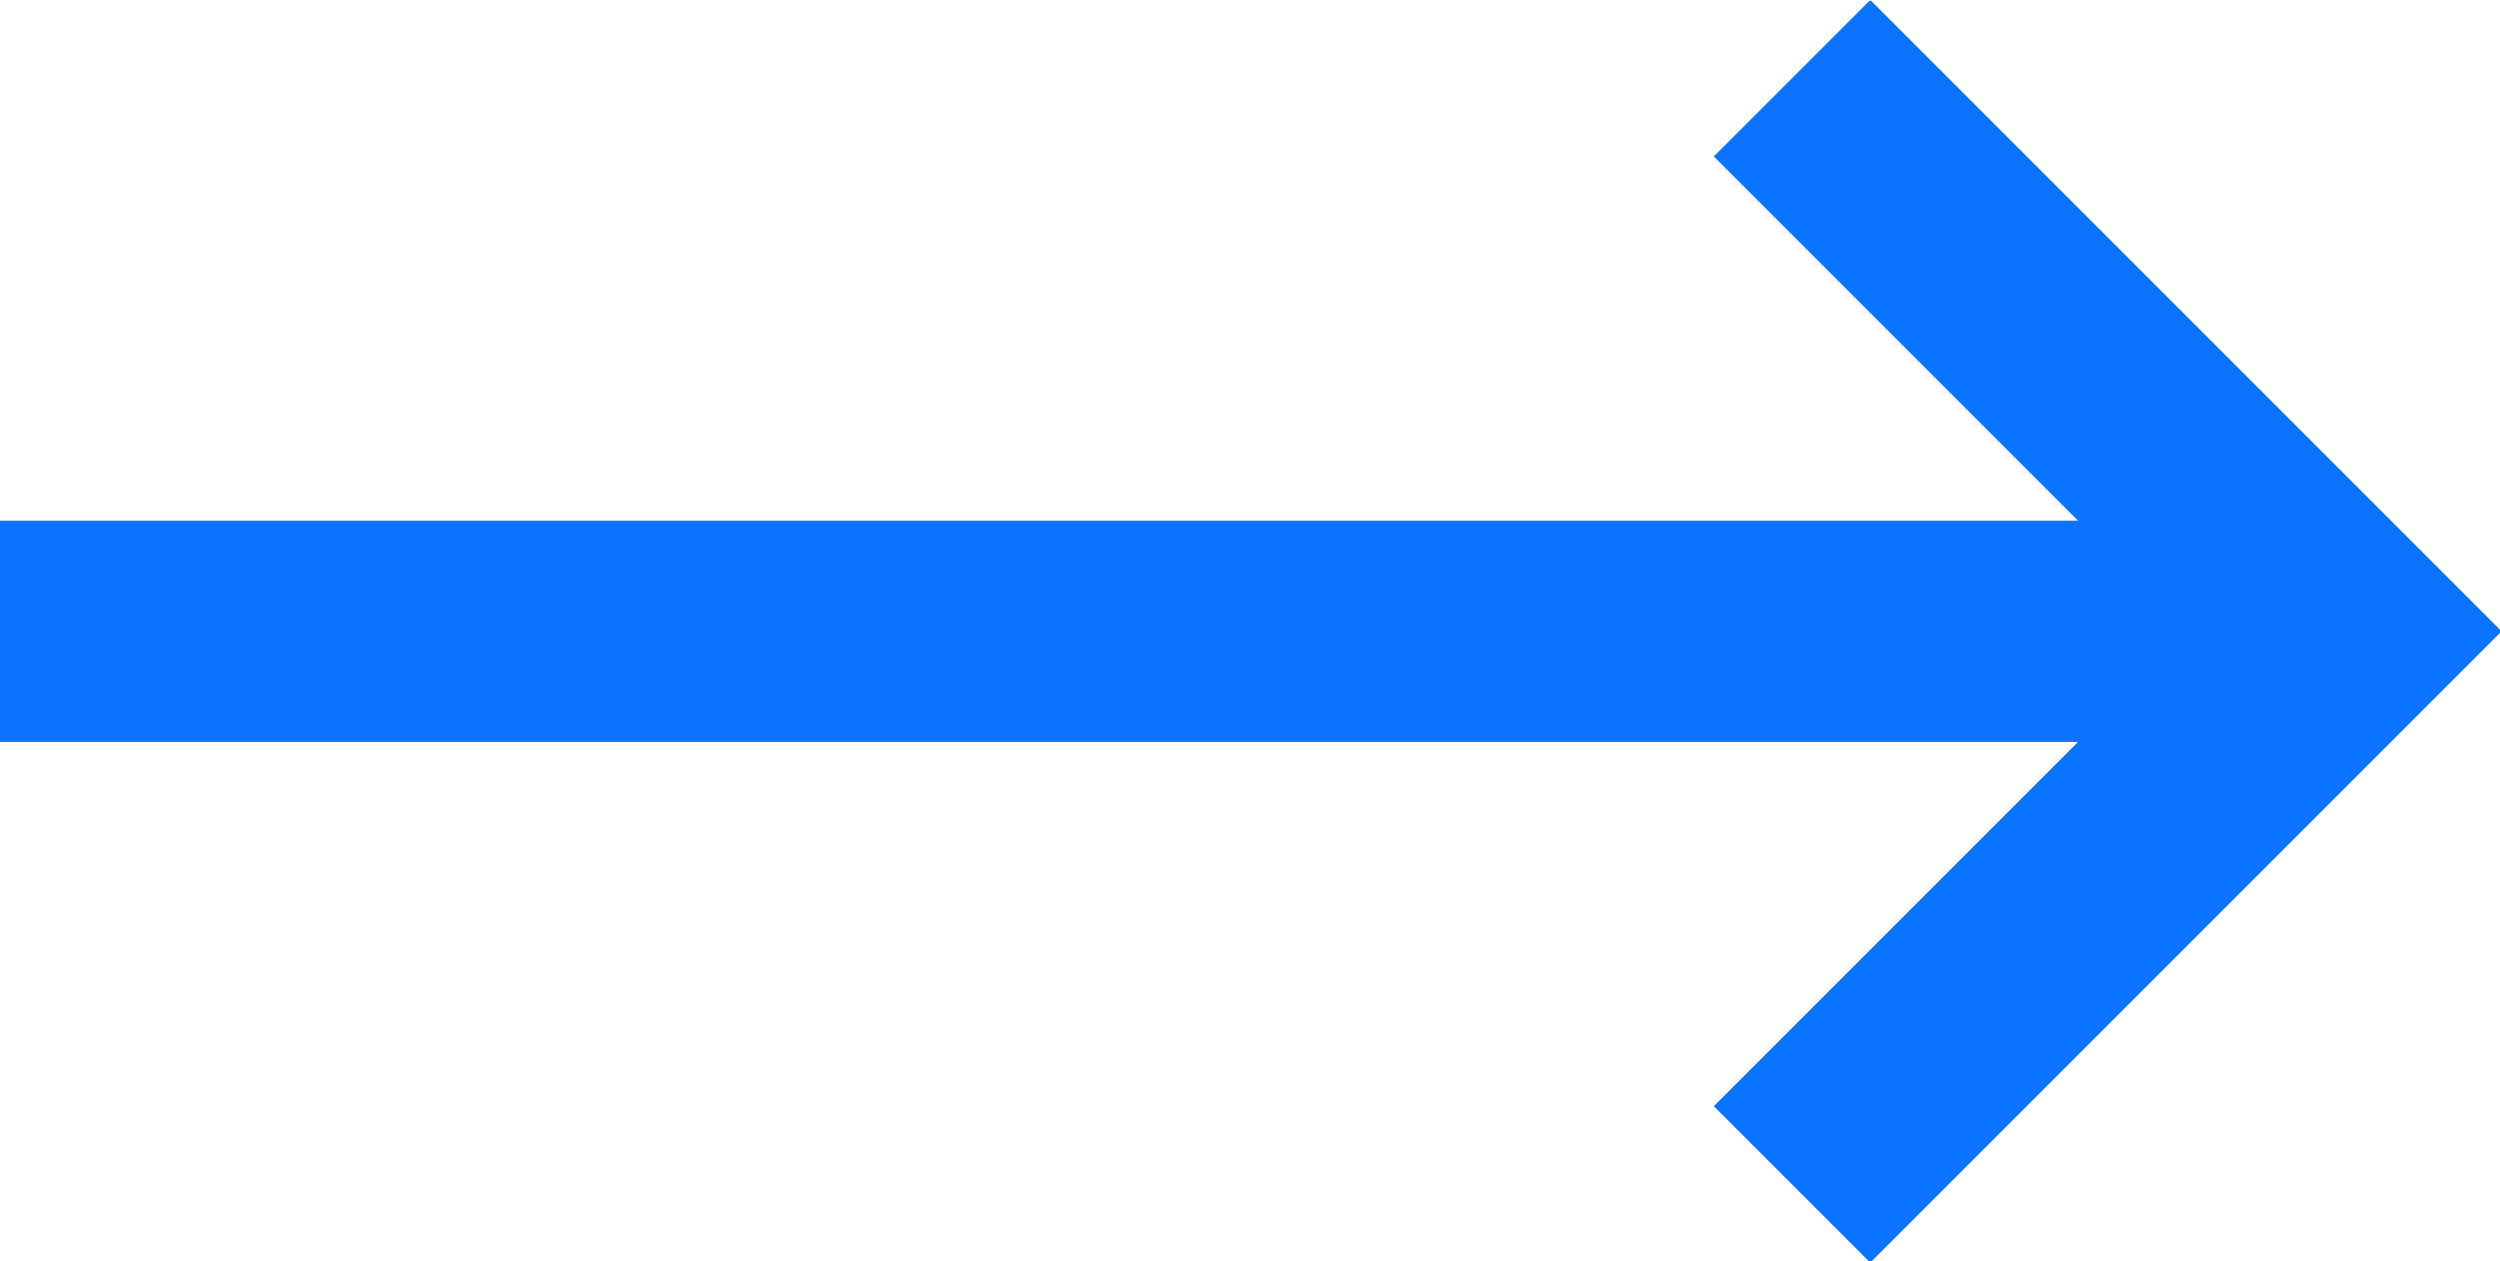
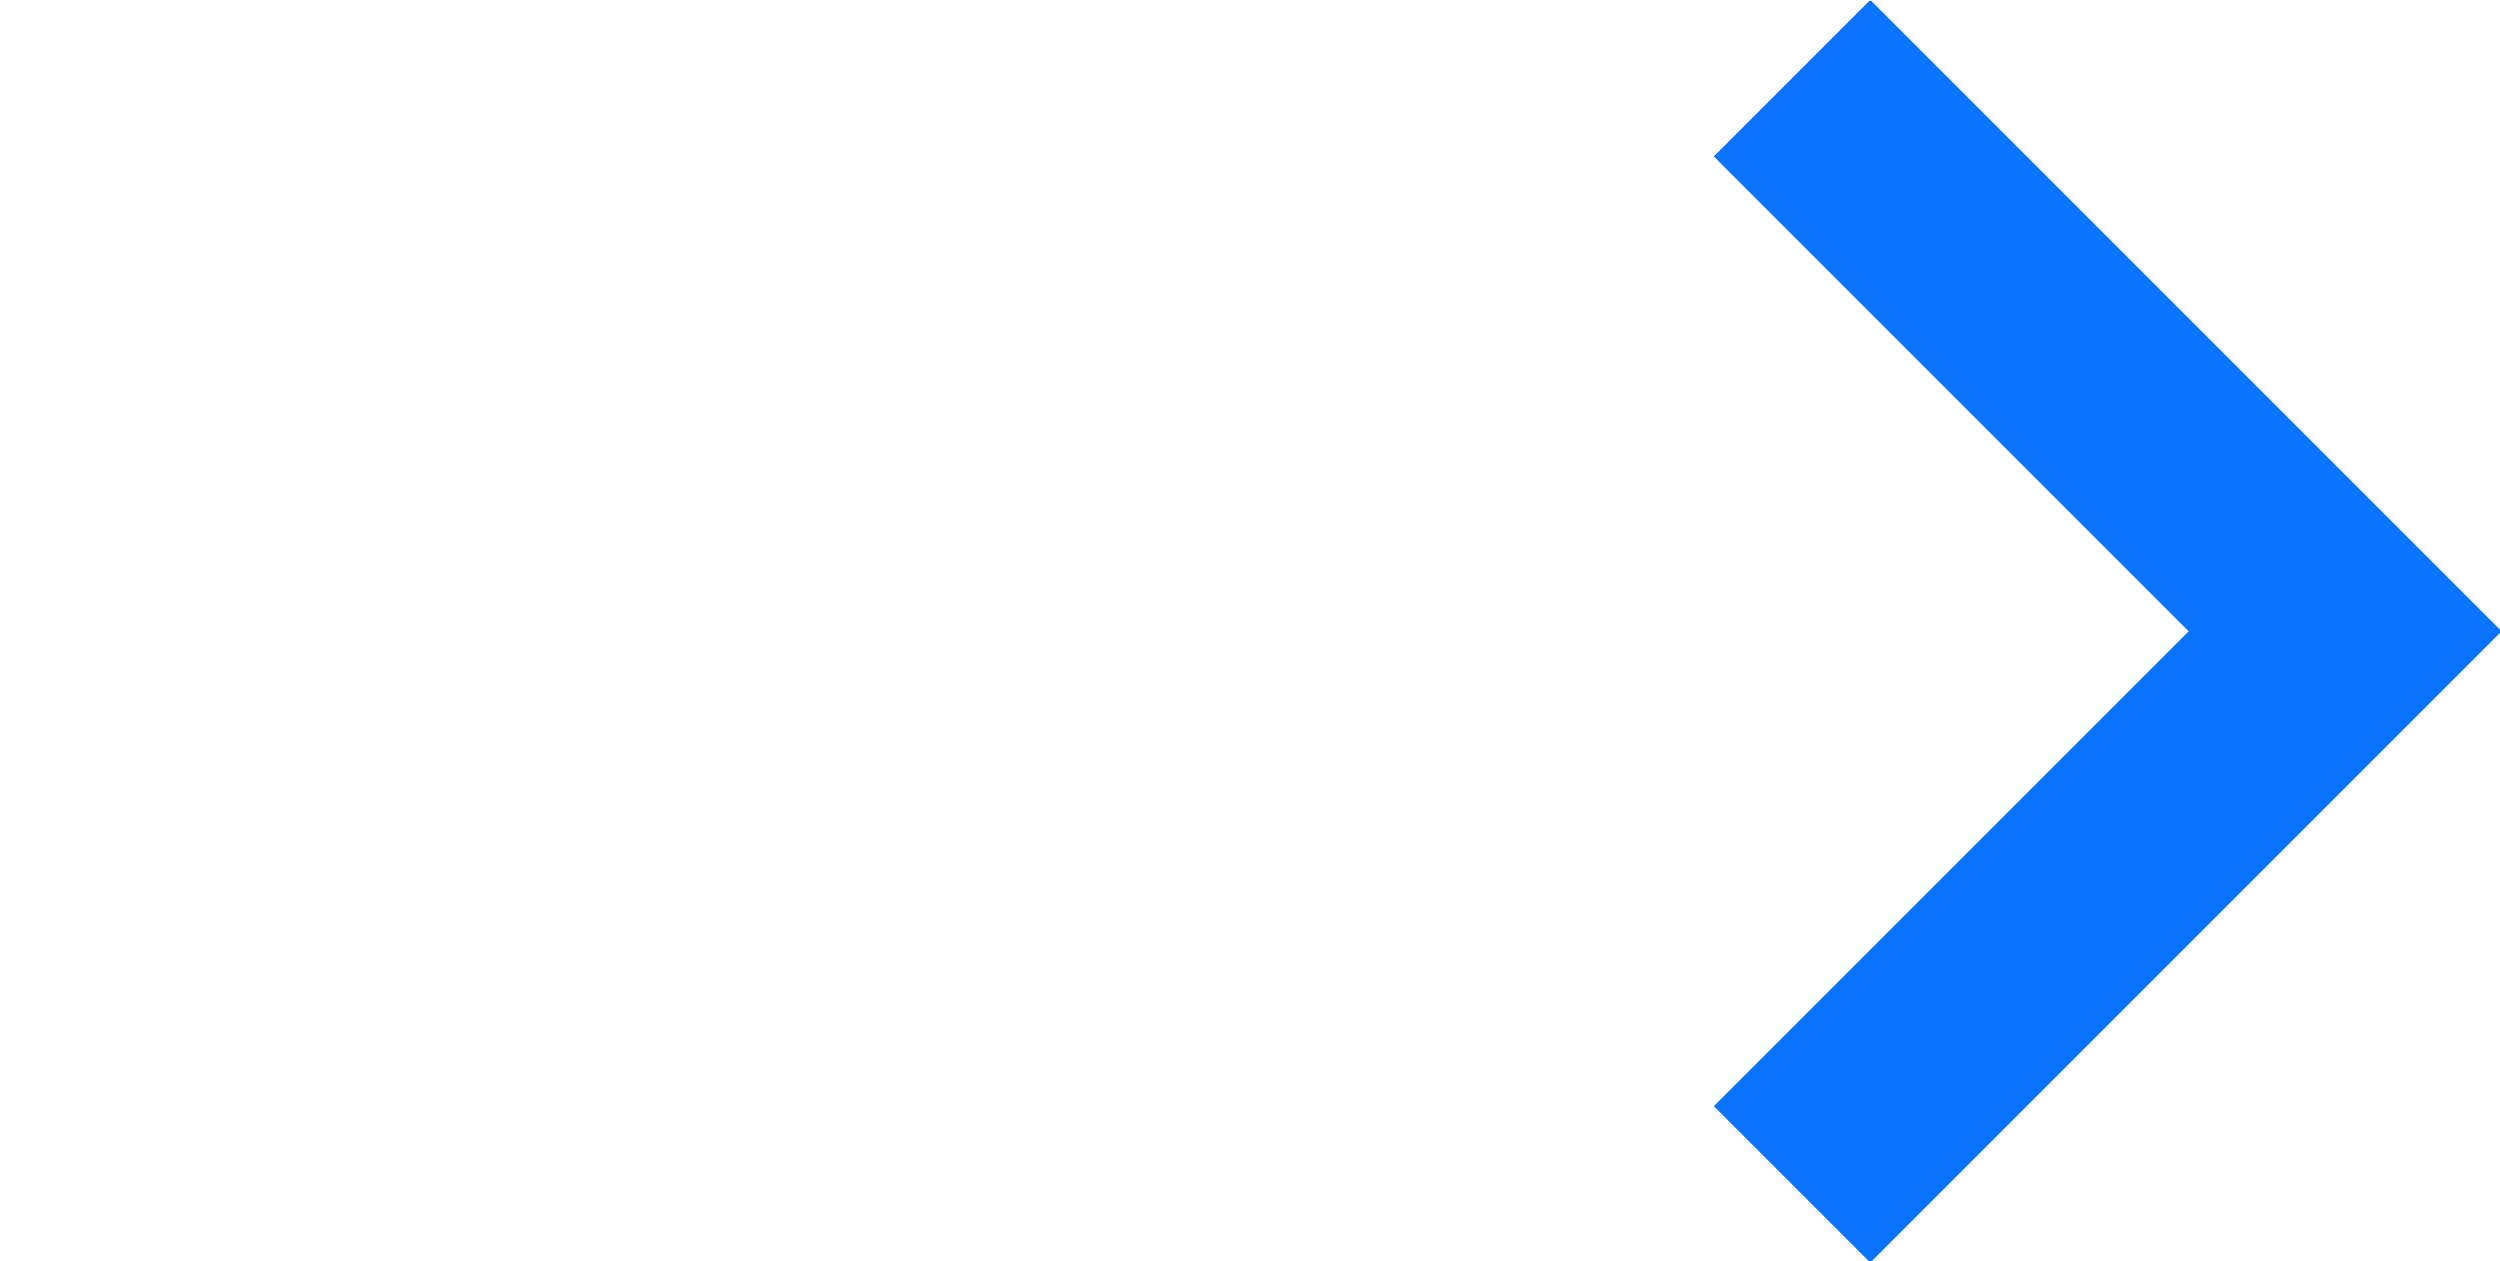
<svg xmlns="http://www.w3.org/2000/svg" xmlns:xlink="http://www.w3.org/1999/xlink" version="1.1" id="Layer_1" x="0px" y="0px" viewBox="0 0 22.6 11.4" enable-background="new 0 0 22.6 11.4" xml:space="preserve">
  <symbol id="arrow" viewBox="-11.3 -5.7 22.6 11.4">
-     <line fill="none" stroke="#0A73FF" stroke-width="2" stroke-miterlimit="10" x1="-11.3" y1="0" x2="9.7" y2="0" />
    <polyline fill="none" stroke="#0A73FF" stroke-width="2" stroke-miterlimit="10" points="4.9,5 9.9,0 4.9,-5  " />
  </symbol>
  <use xlink:href="#arrow" width="22.6" height="11.4" id="XMLID_5_" x="-11.3" y="-5.7" transform="matrix(1 0 0 -1 11.3 5.707)" overflow="visible" />
</svg>